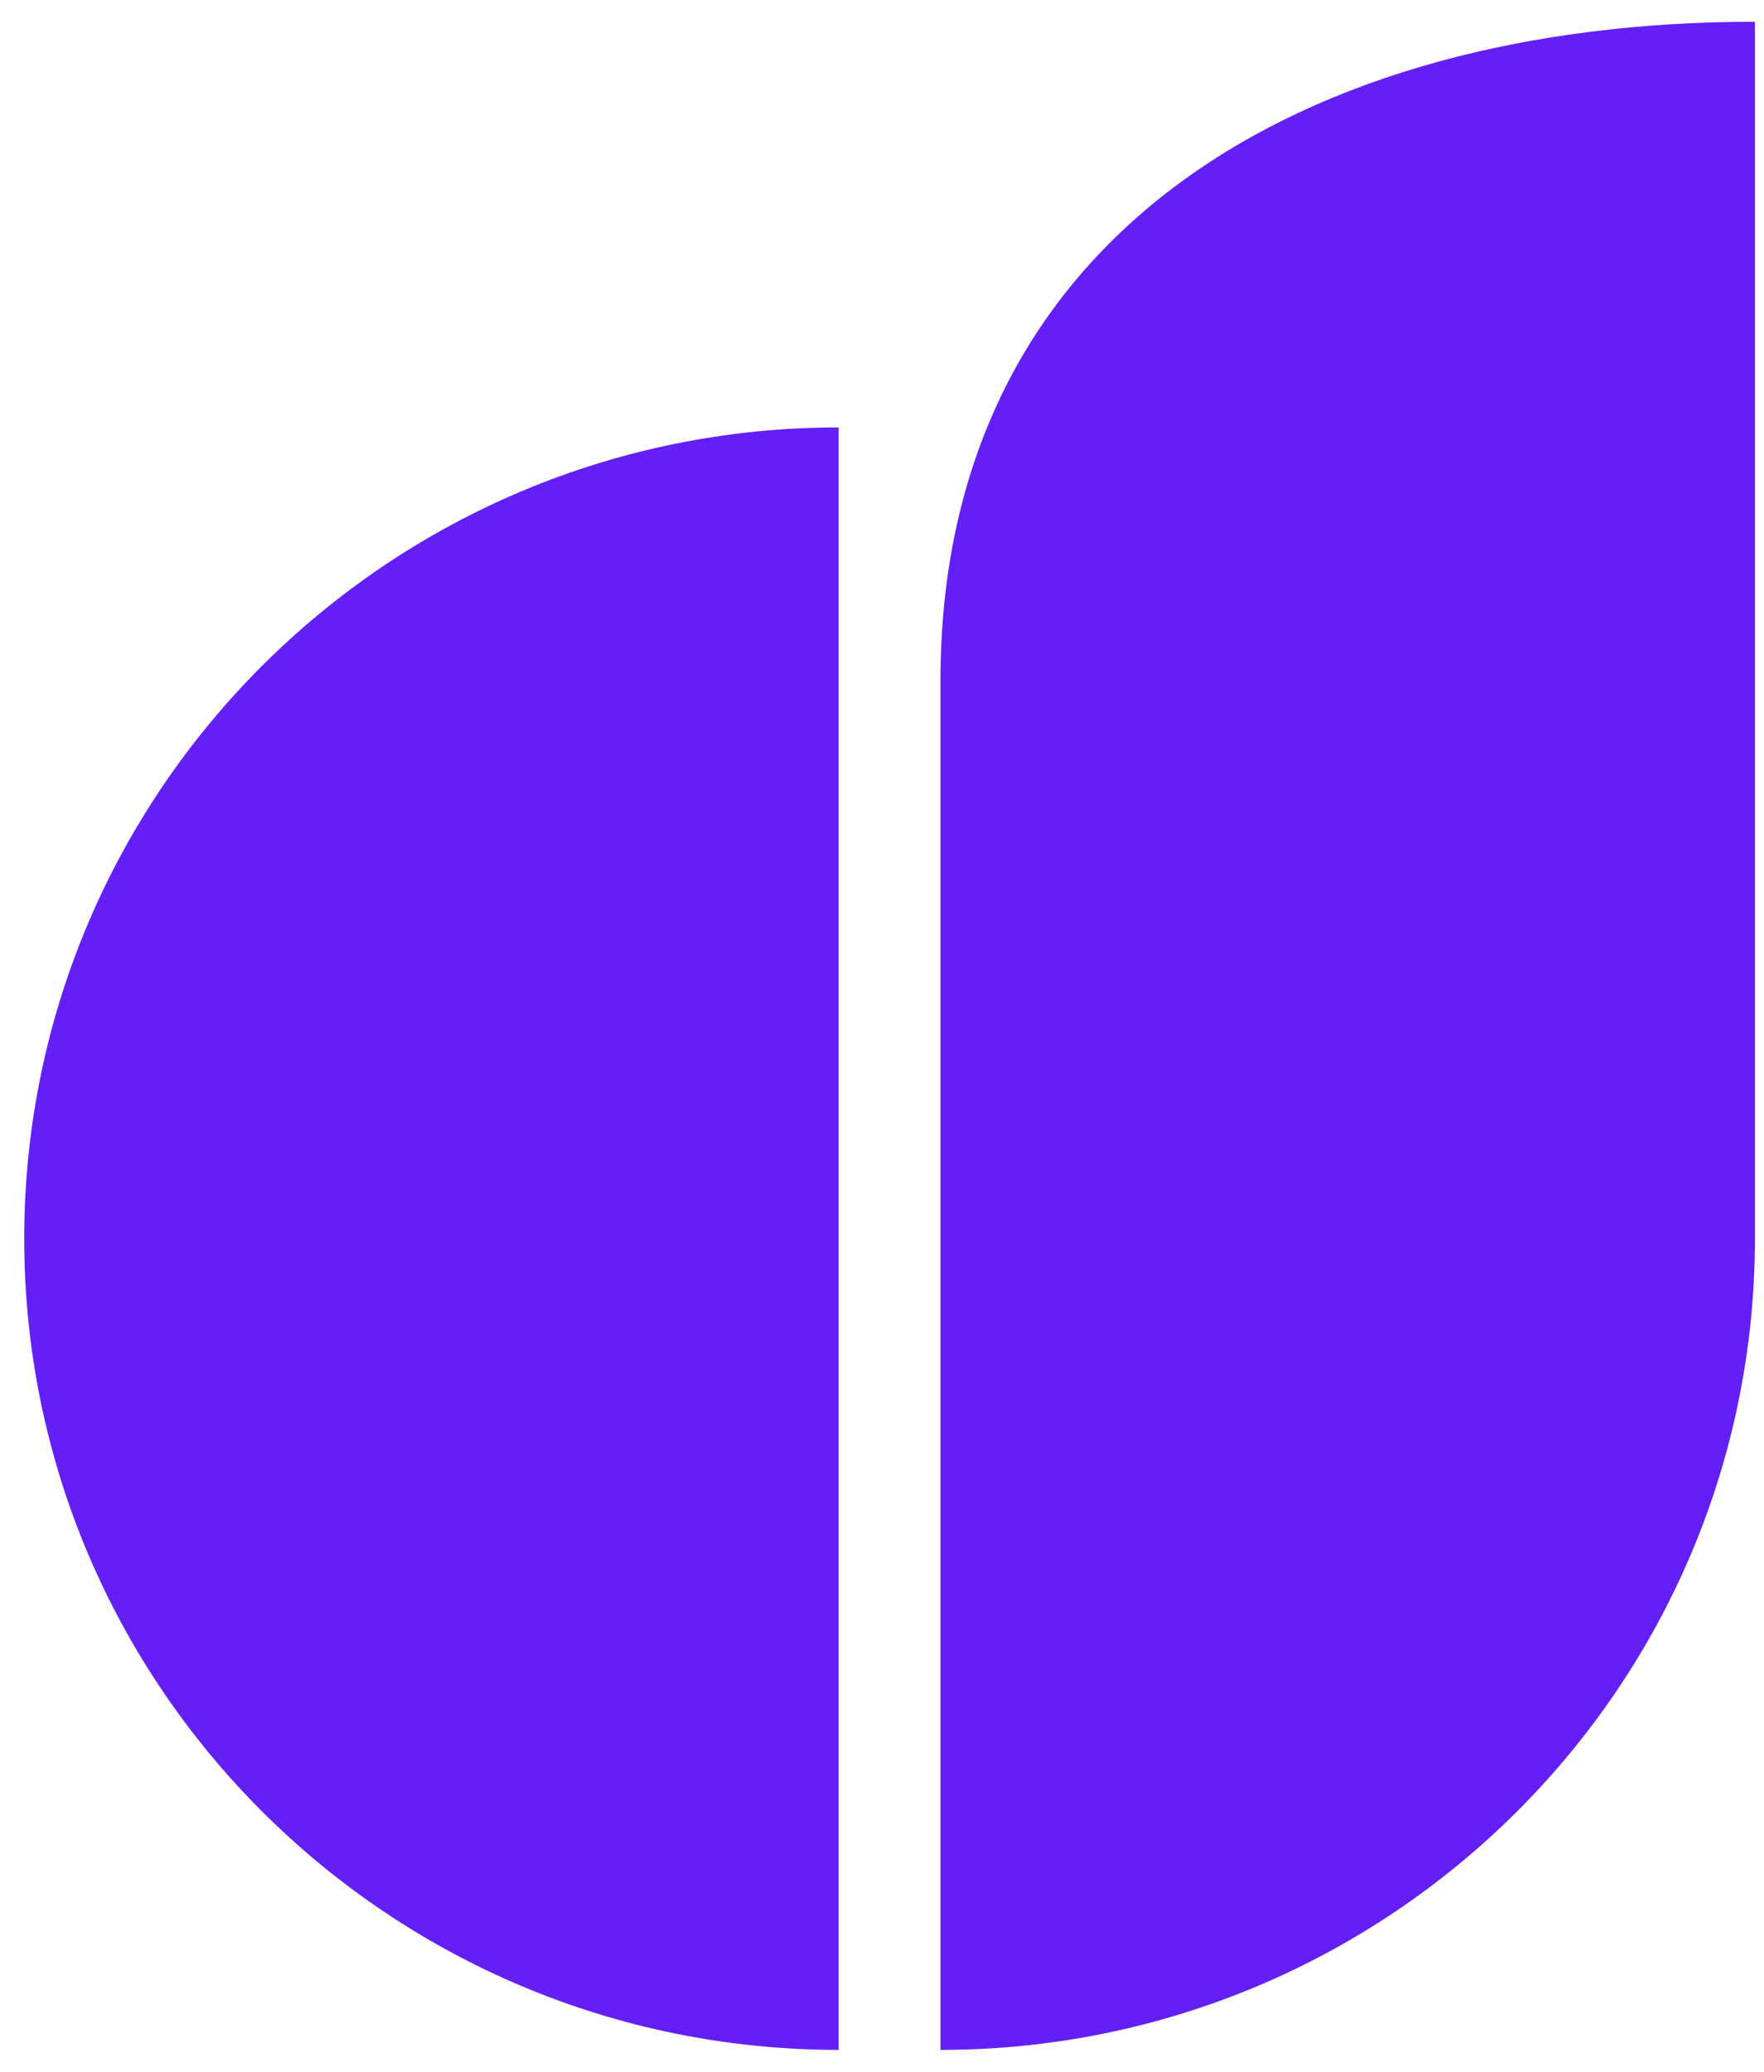
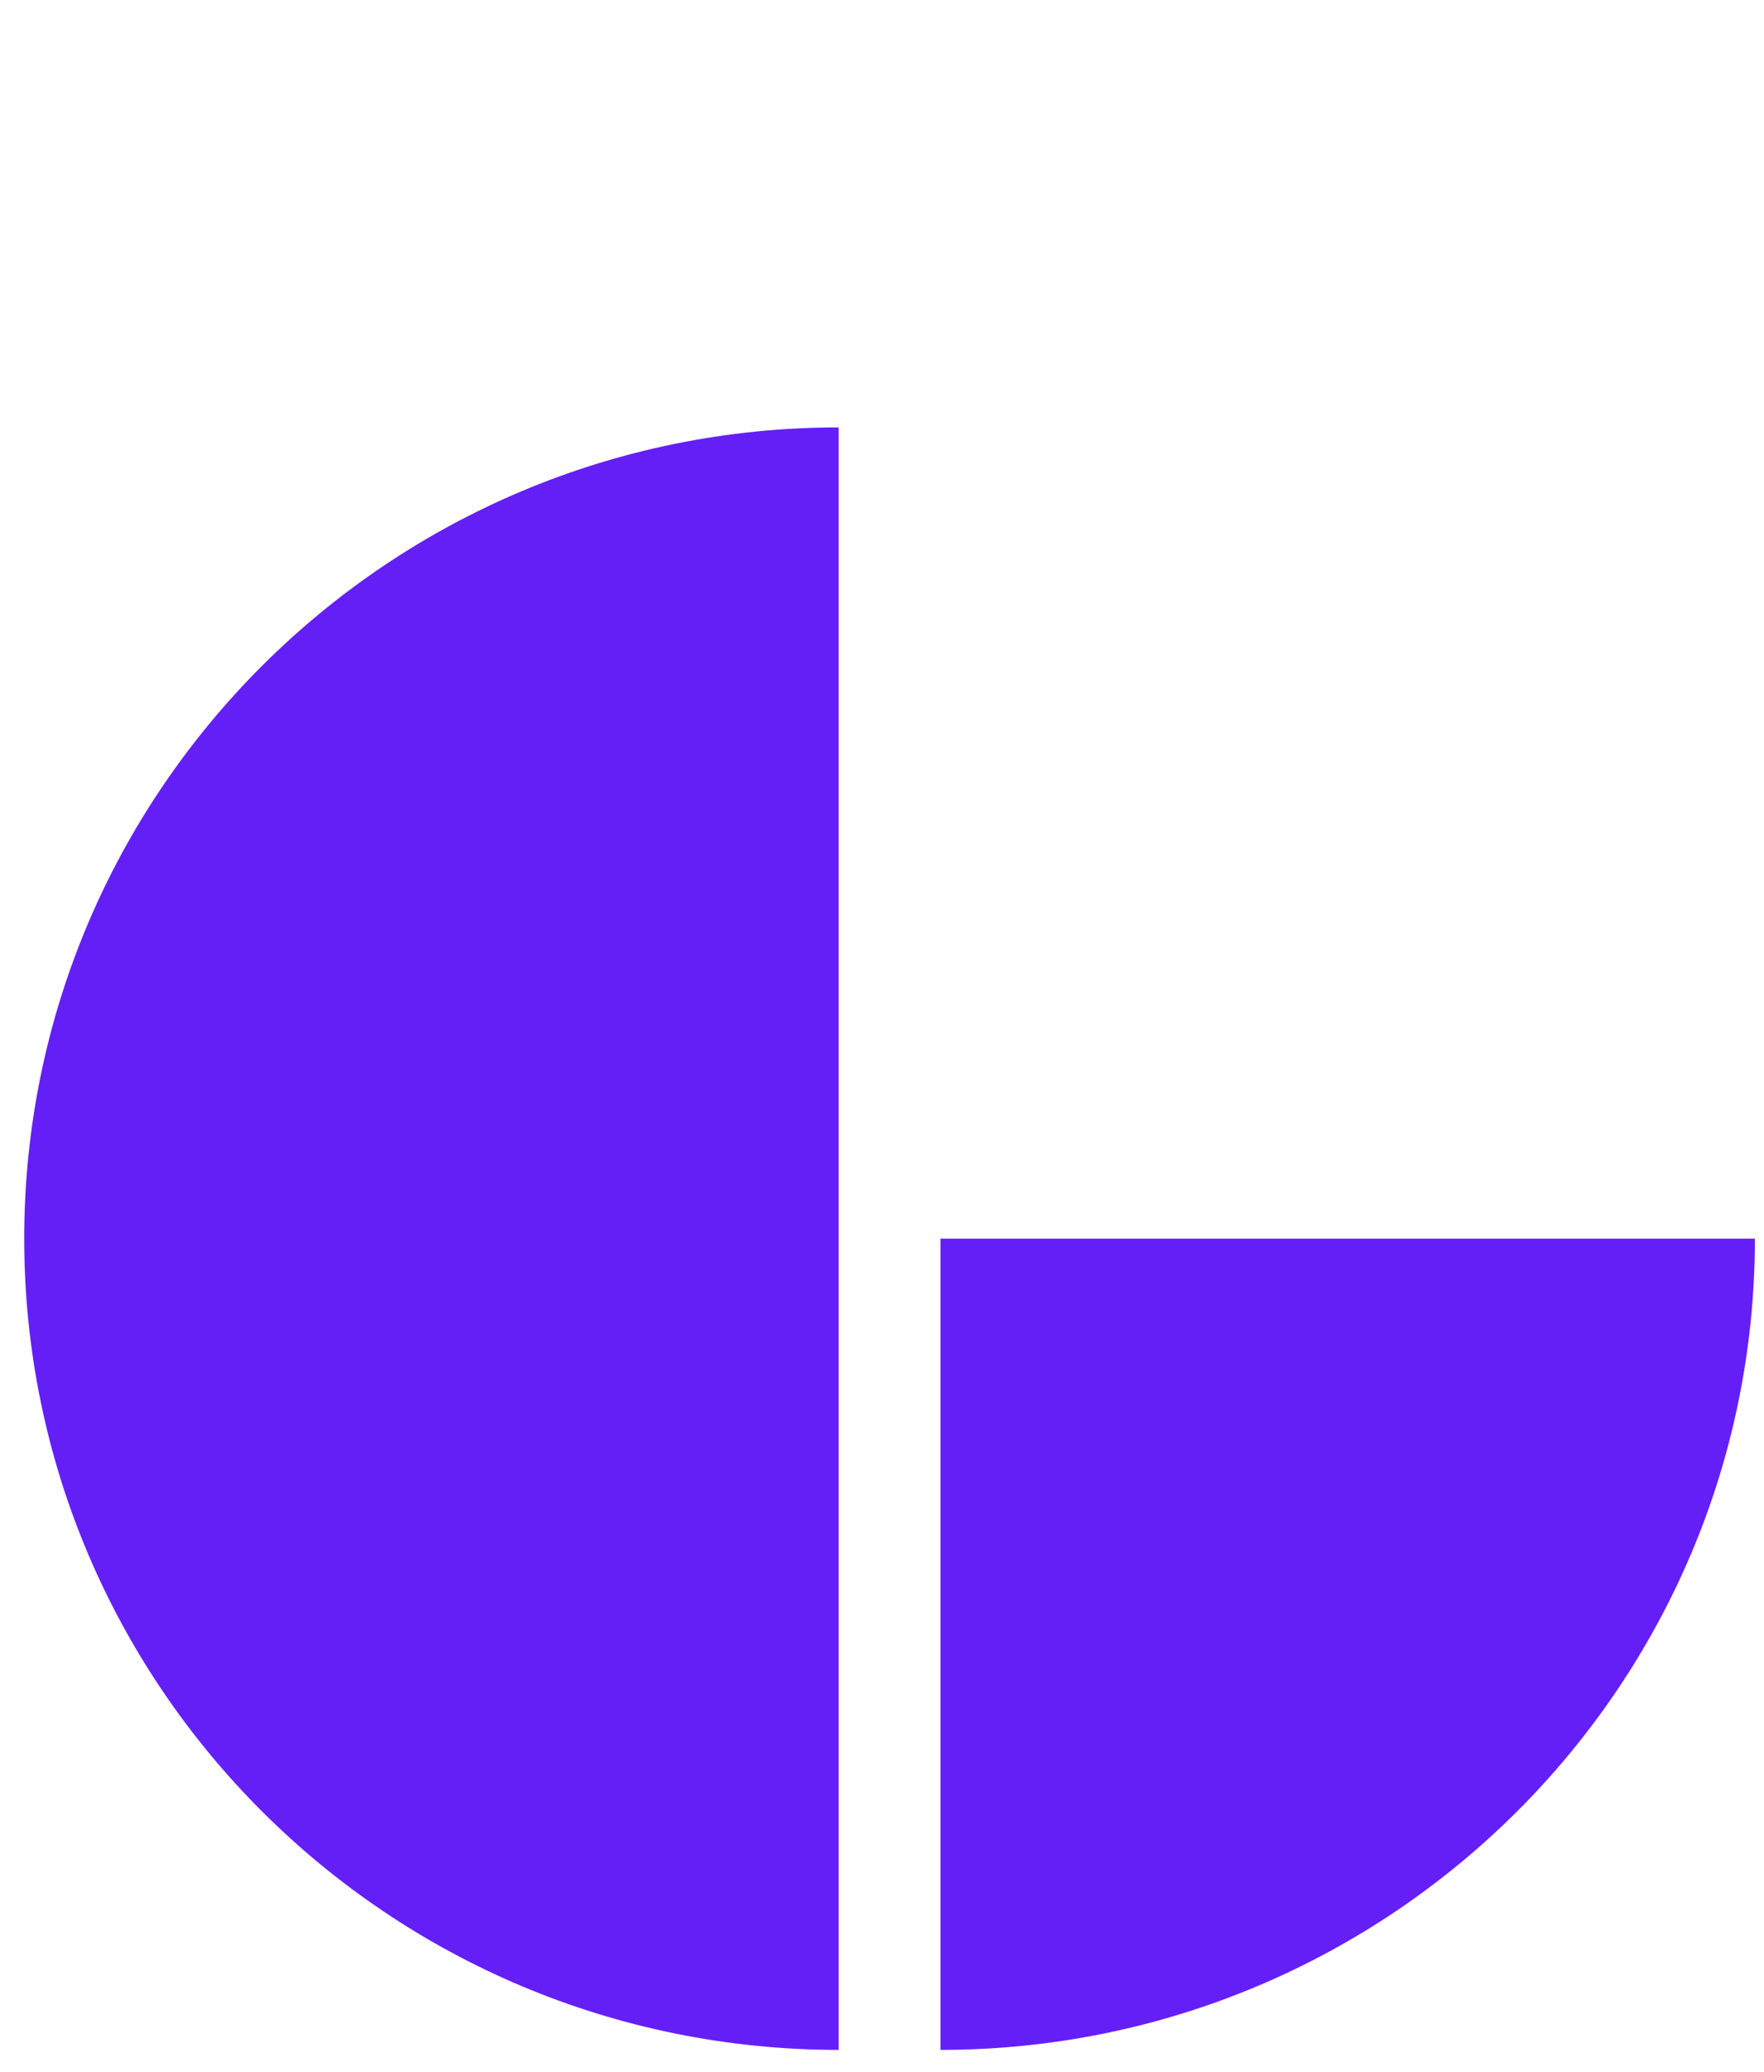
<svg xmlns="http://www.w3.org/2000/svg" width="63" height="74" viewBox="0 0 63 74" fill="none">
-   <path d="M29.952 73.223C13.894 73.223 0.865 60.242 0.865 44.244C0.865 28.246 13.894 15.267 29.952 15.267V73.223ZM62.675 44.244C62.675 60.242 49.646 73.223 33.588 73.223V24.322C33.588 8.324 46.617 0.777 62.675 0.777V44.244Z" fill="#641FF7" />
+   <path d="M29.952 73.223C13.894 73.223 0.865 60.242 0.865 44.244C0.865 28.246 13.894 15.267 29.952 15.267V73.223ZM62.675 44.244C62.675 60.242 49.646 73.223 33.588 73.223V24.322V44.244Z" fill="#641FF7" />
</svg>